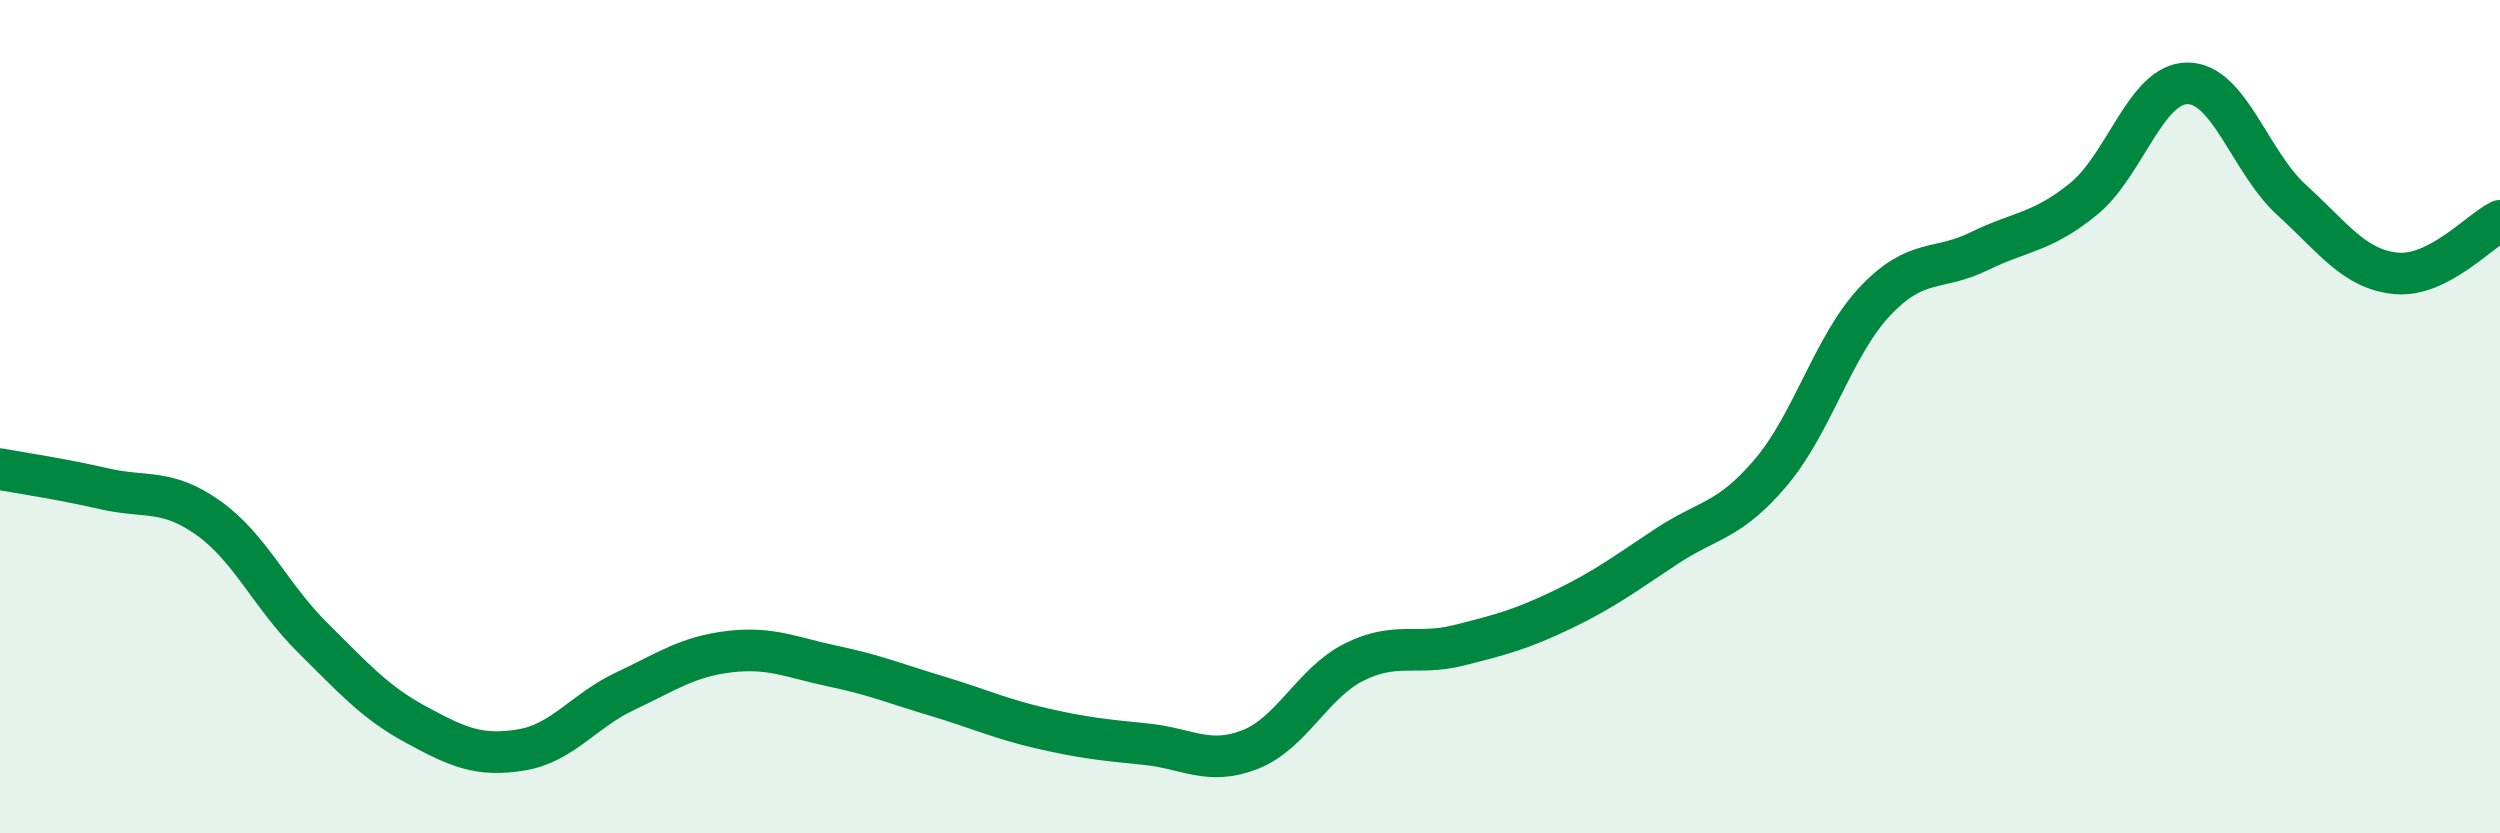
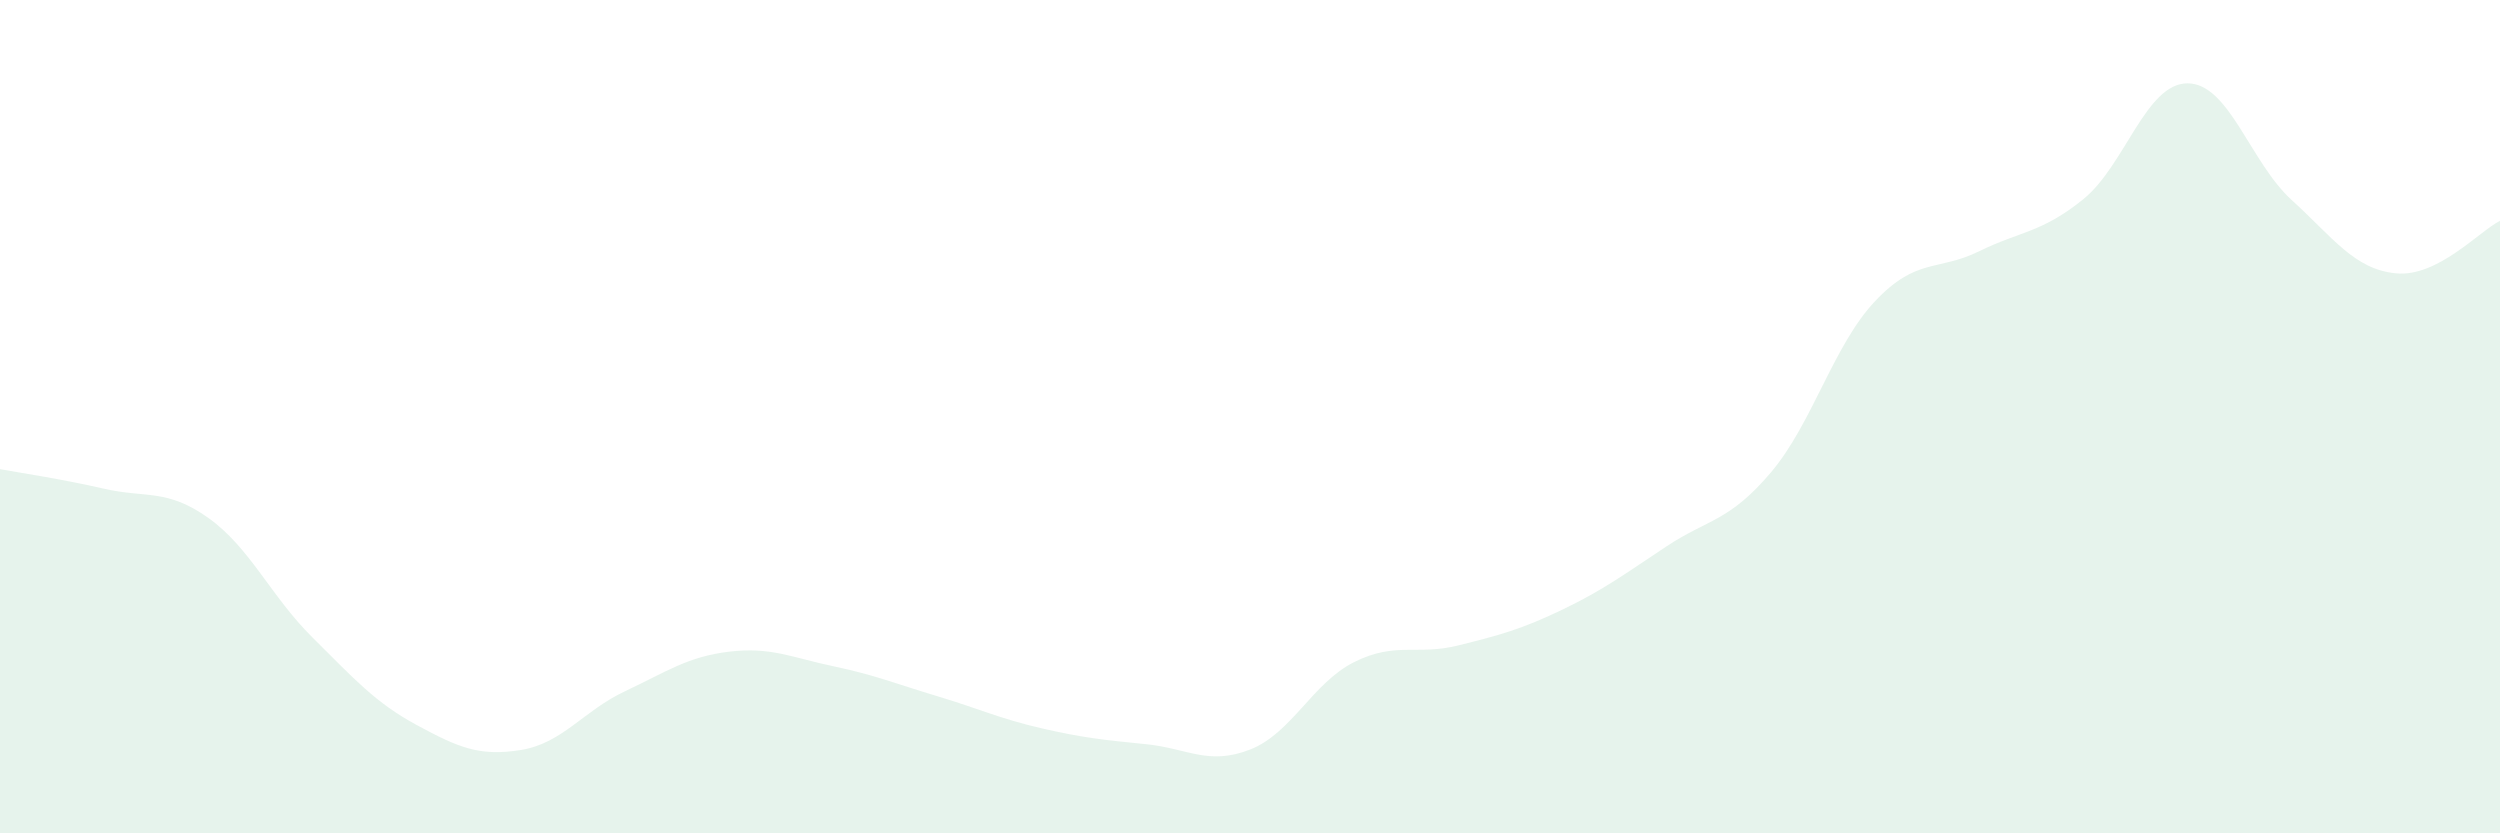
<svg xmlns="http://www.w3.org/2000/svg" width="60" height="20" viewBox="0 0 60 20">
  <path d="M 0,11.26 C 0.5,11.35 1.5,11.5 2.5,11.73 C 3.5,11.96 4,11.72 5,12.43 C 6,13.14 6.5,14.31 7.5,15.3 C 8.5,16.29 9,16.86 10,17.4 C 11,17.94 11.5,18.16 12.5,18 C 13.5,17.84 14,17.06 15,16.59 C 16,16.12 16.5,15.76 17.5,15.64 C 18.5,15.52 19,15.78 20,15.99 C 21,16.2 21.5,16.41 22.5,16.71 C 23.5,17.01 24,17.25 25,17.48 C 26,17.71 26.5,17.76 27.5,17.86 C 28.5,17.96 29,18.38 30,17.99 C 31,17.6 31.5,16.39 32.5,15.89 C 33.5,15.39 34,15.74 35,15.49 C 36,15.24 36.5,15.11 37.5,14.63 C 38.5,14.15 39,13.77 40,13.11 C 41,12.45 41.5,12.52 42.5,11.34 C 43.5,10.16 44,8.29 45,7.23 C 46,6.17 46.5,6.52 47.5,6.03 C 48.5,5.54 49,5.59 50,4.78 C 51,3.97 51.5,2 52.5,2 C 53.5,2 54,3.89 55,4.8 C 56,5.71 56.5,6.46 57.5,6.56 C 58.5,6.66 59.5,5.55 60,5.3L60 20L0 20Z" fill="#008740" opacity="0.1" stroke-linecap="round" stroke-linejoin="round" />
-   <path d="M 0,11.26 C 0.5,11.35 1.5,11.5 2.5,11.73 C 3.5,11.96 4,11.72 5,12.43 C 6,13.14 6.5,14.31 7.5,15.3 C 8.5,16.29 9,16.86 10,17.4 C 11,17.94 11.5,18.16 12.5,18 C 13.5,17.84 14,17.06 15,16.59 C 16,16.12 16.5,15.76 17.5,15.64 C 18.5,15.52 19,15.78 20,15.99 C 21,16.2 21.5,16.41 22.5,16.71 C 23.5,17.01 24,17.25 25,17.48 C 26,17.71 26.5,17.76 27.5,17.86 C 28.5,17.96 29,18.38 30,17.99 C 31,17.6 31.5,16.39 32.5,15.89 C 33.5,15.39 34,15.74 35,15.49 C 36,15.24 36.5,15.11 37.5,14.63 C 38.5,14.15 39,13.77 40,13.11 C 41,12.45 41.5,12.52 42.5,11.34 C 43.5,10.16 44,8.29 45,7.23 C 46,6.17 46.5,6.52 47.5,6.03 C 48.5,5.54 49,5.59 50,4.78 C 51,3.97 51.5,2 52.5,2 C 53.5,2 54,3.89 55,4.8 C 56,5.71 56.5,6.46 57.5,6.56 C 58.5,6.66 59.5,5.55 60,5.3" stroke="#008740" stroke-width="1" fill="none" stroke-linecap="round" stroke-linejoin="round" />
</svg>